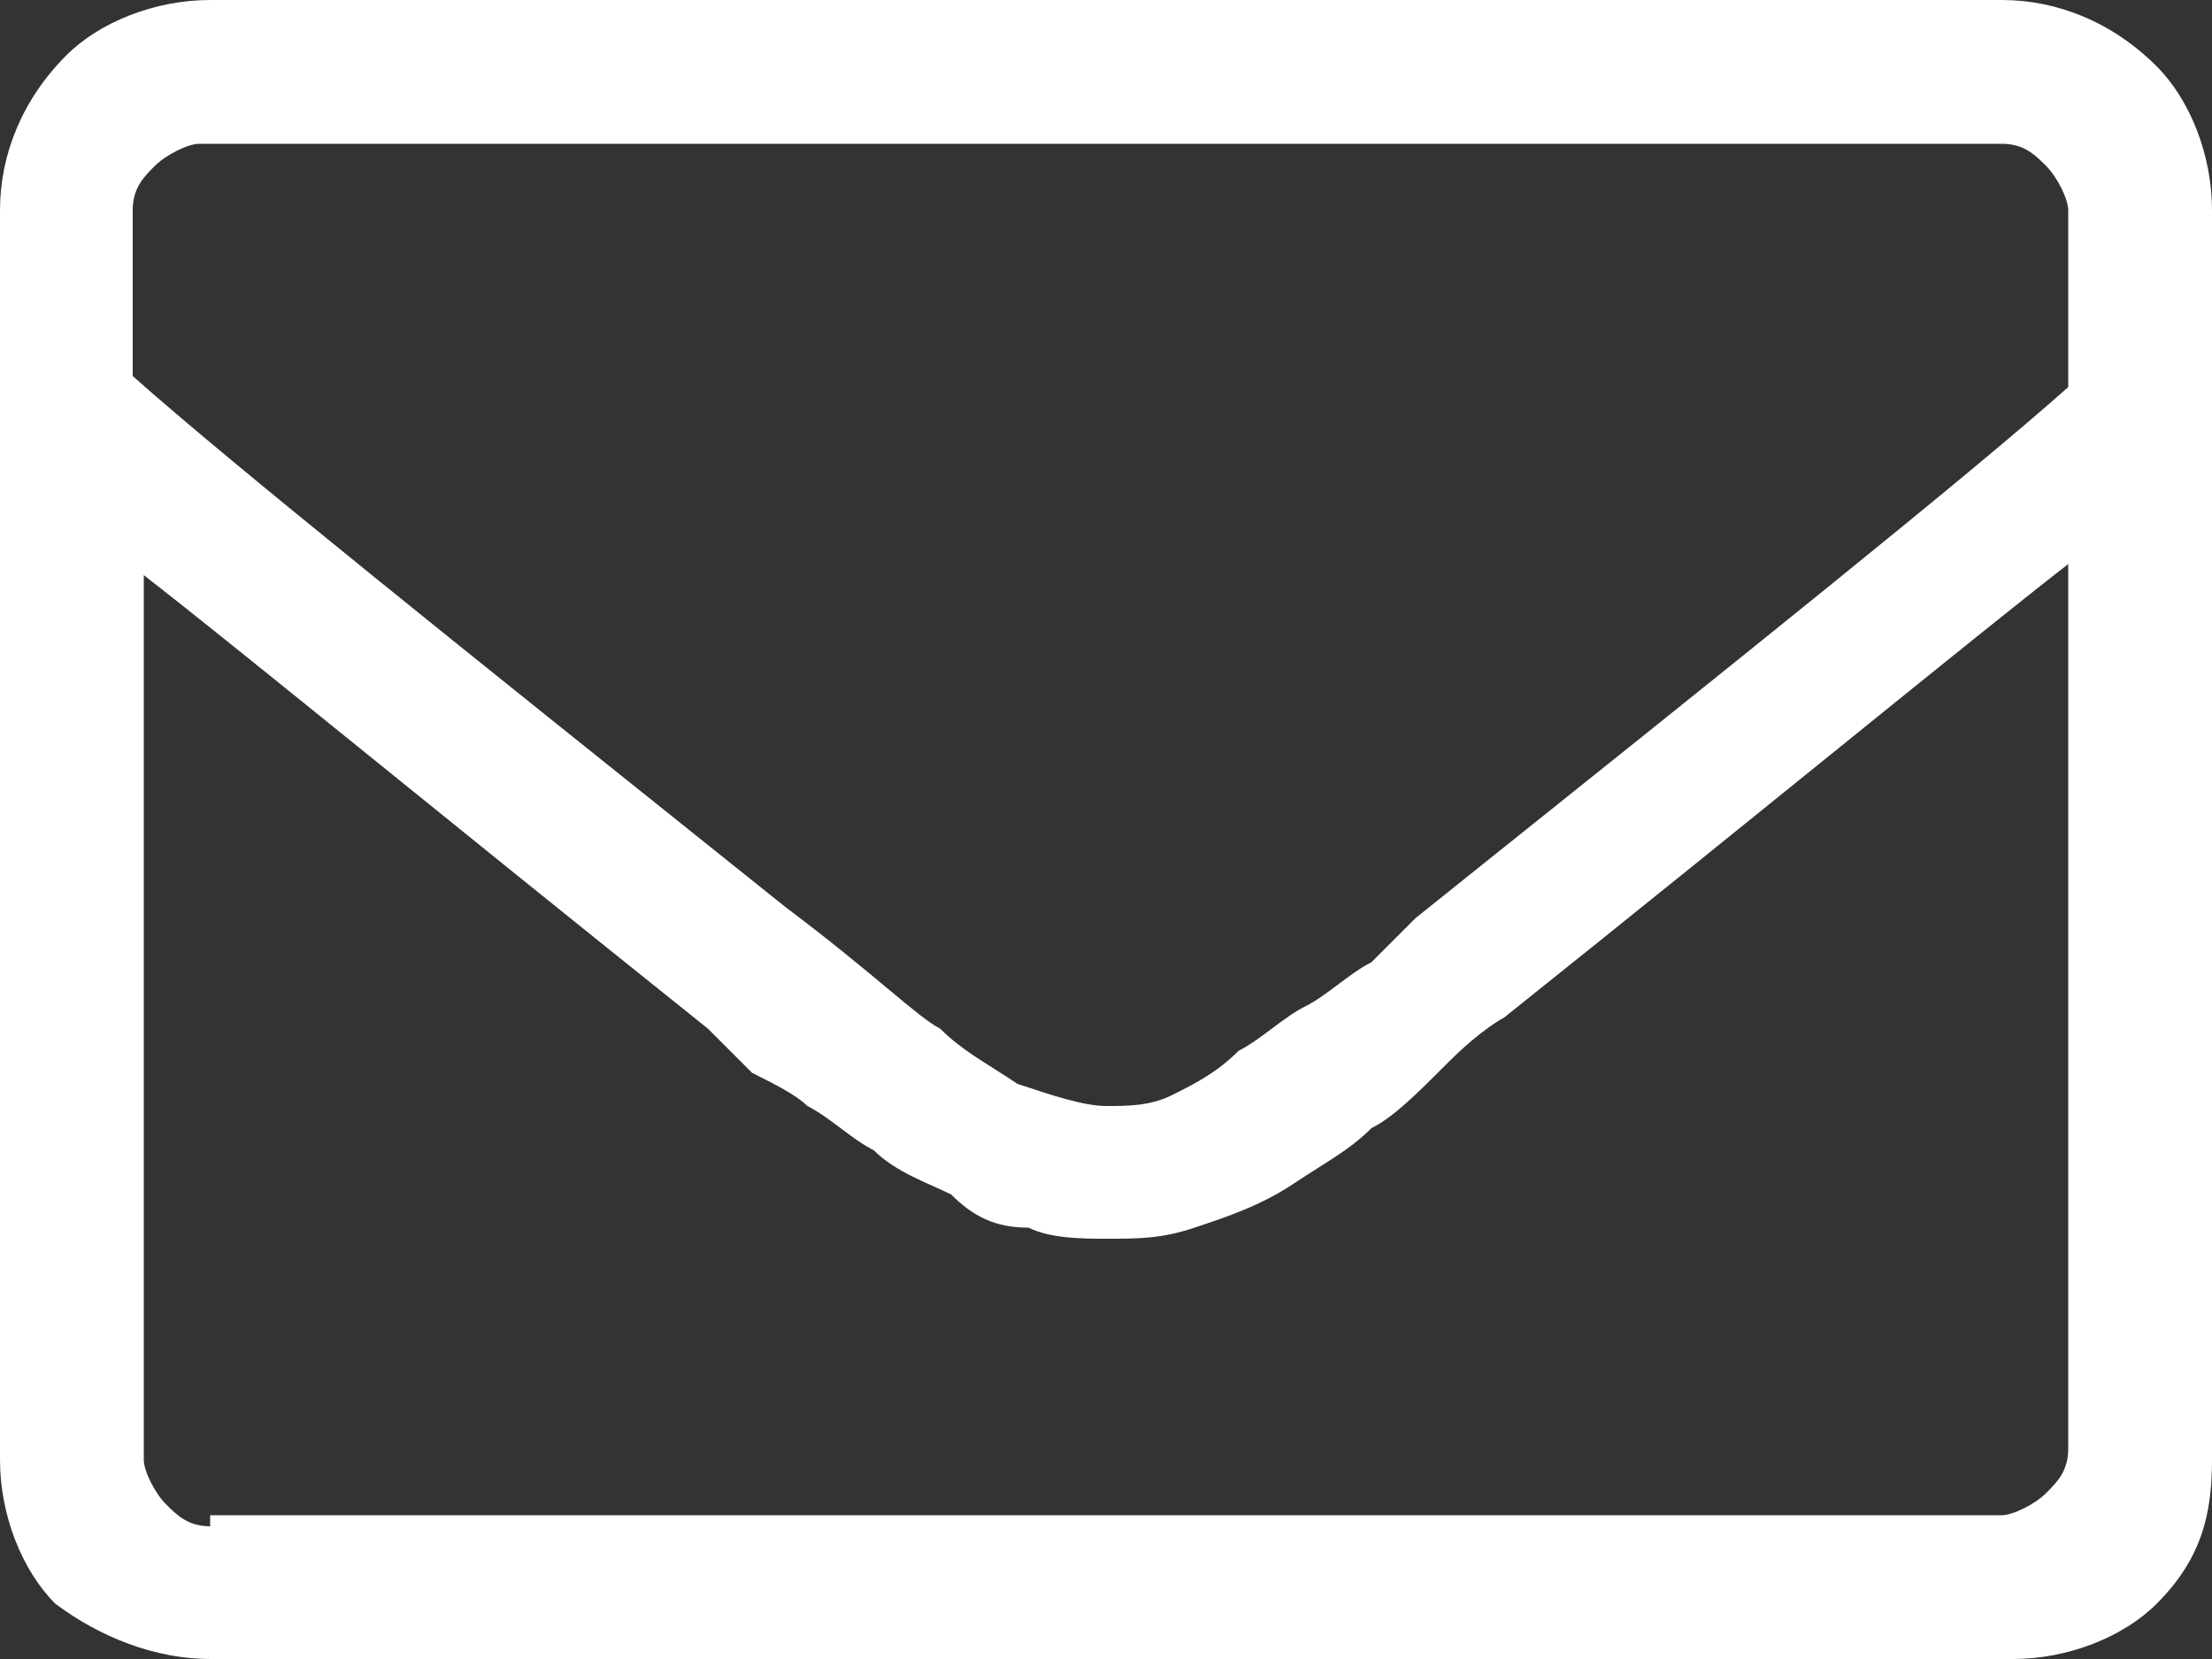
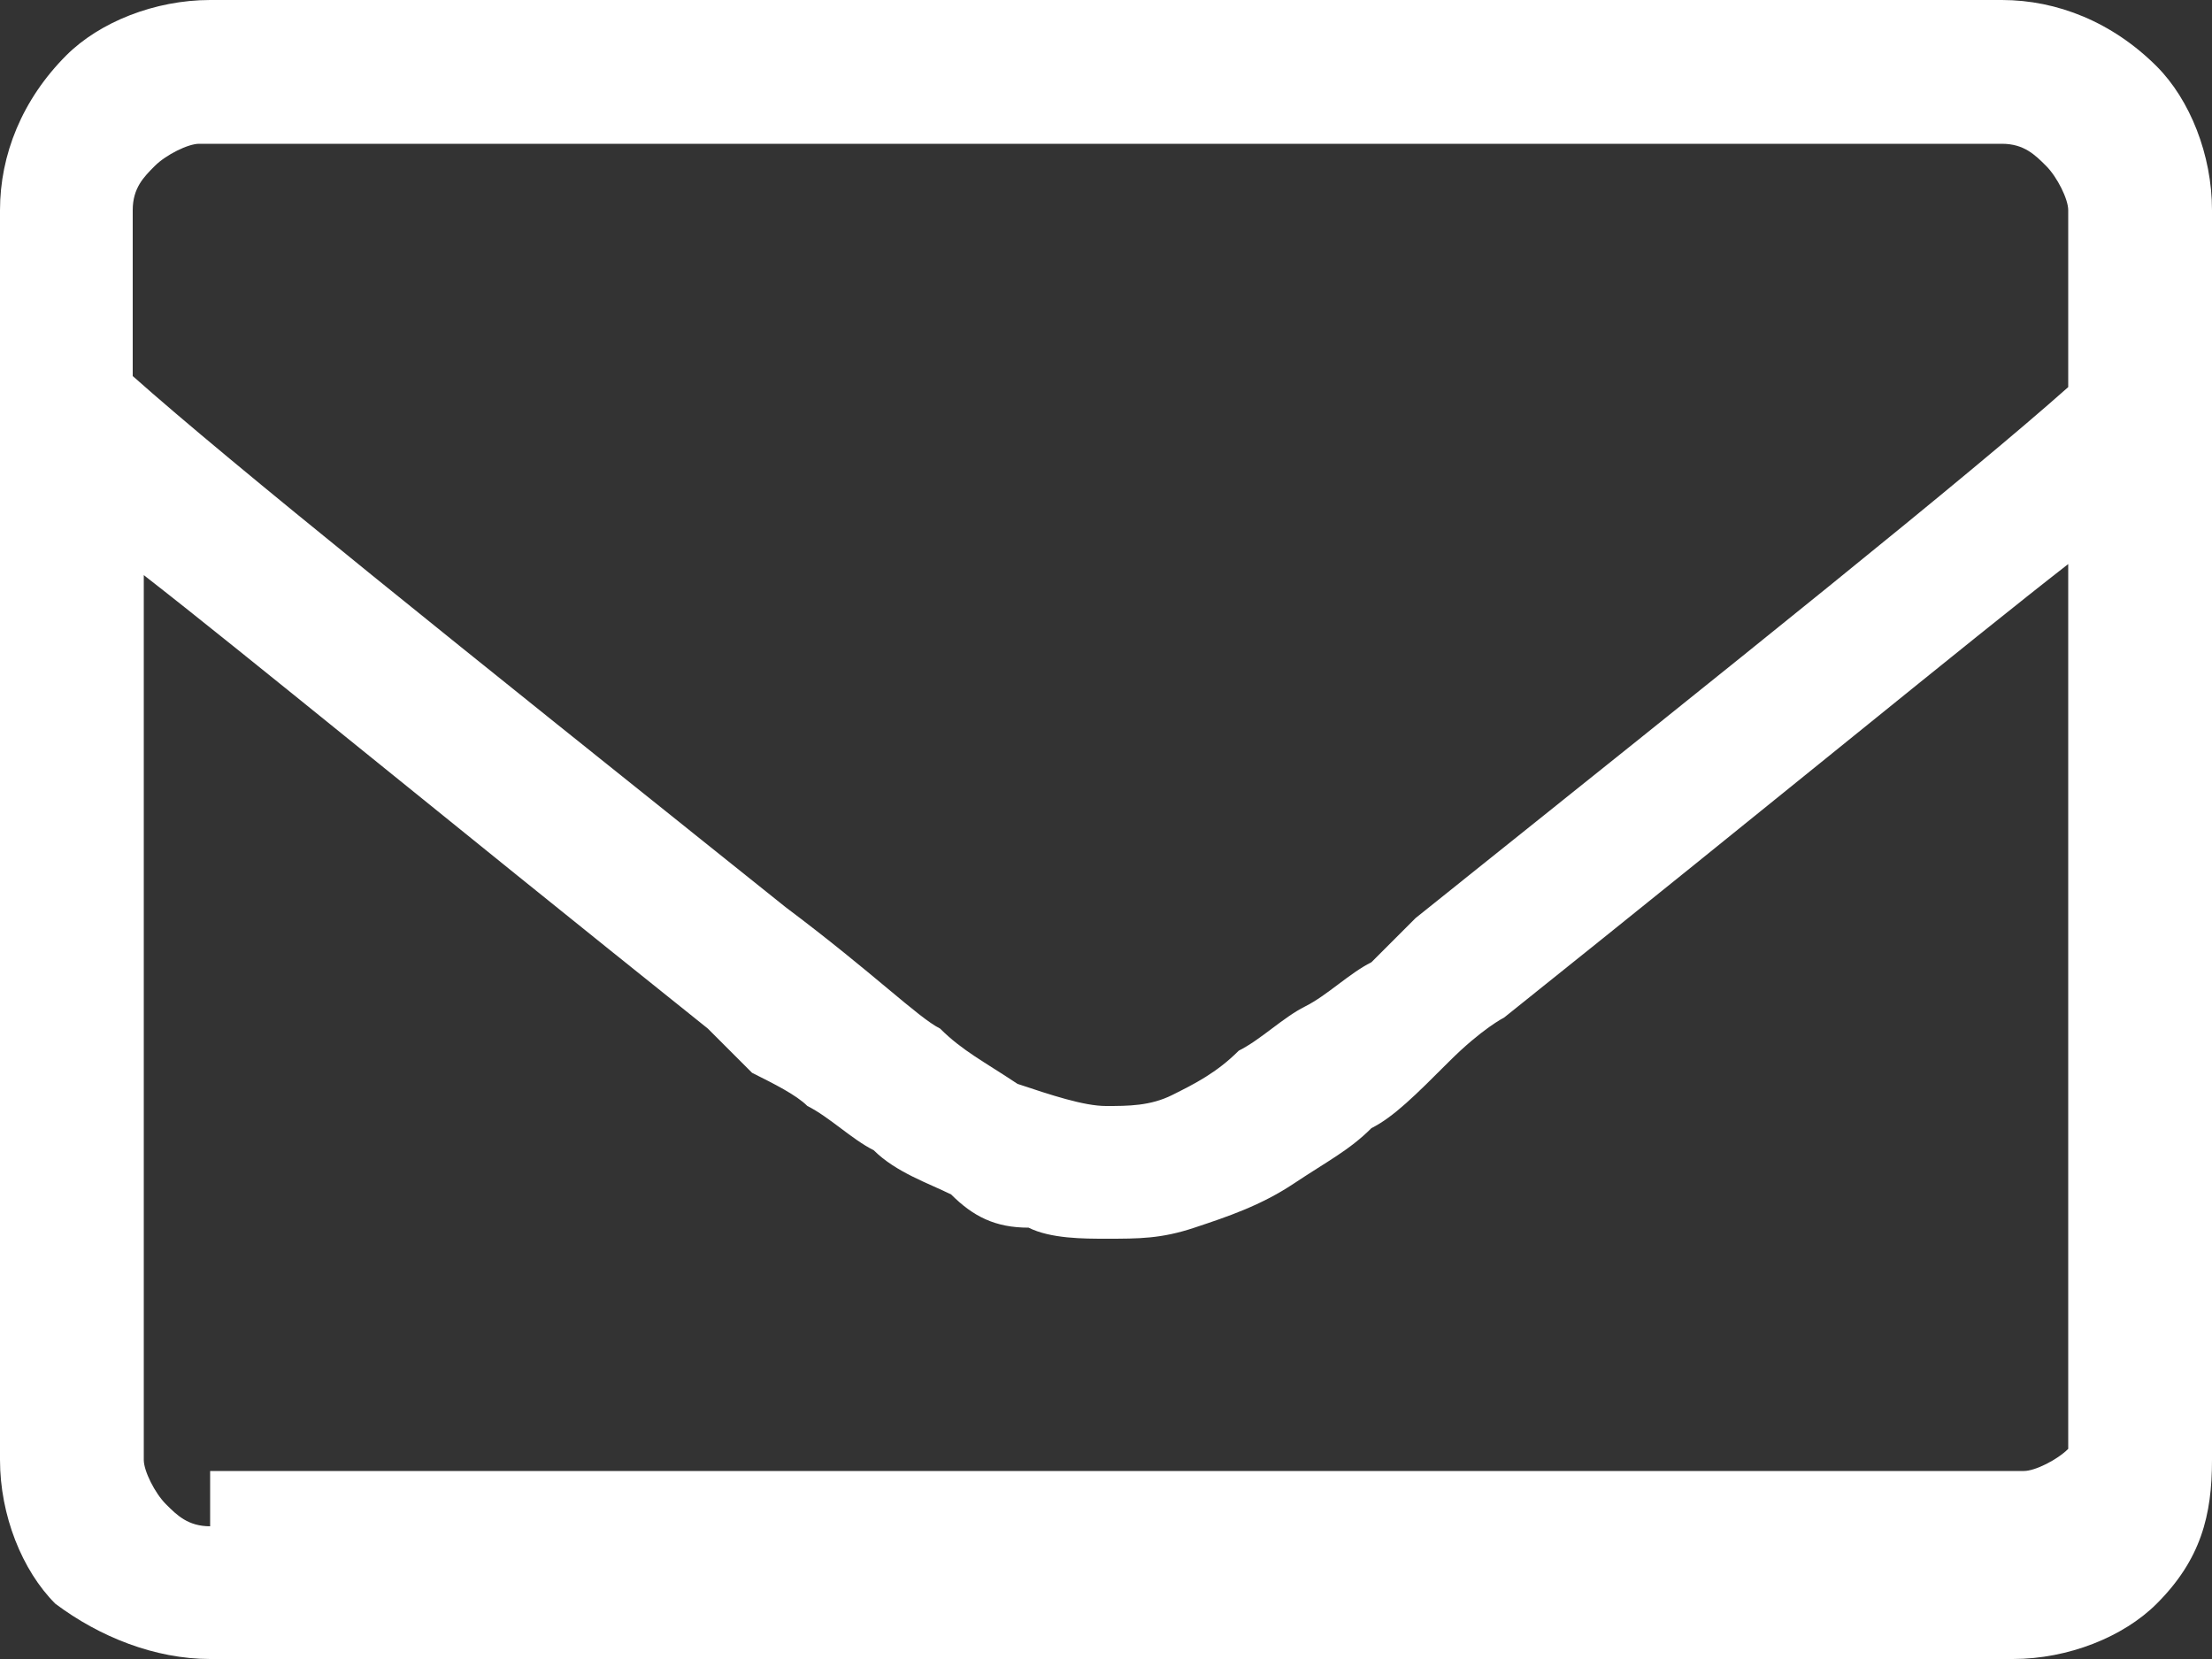
<svg xmlns="http://www.w3.org/2000/svg" version="1.1" id="Layer_1" x="0px" y="0px" viewBox="0 0 20 15" style="enable-background:new 0 0 20 15;" xml:space="preserve">
  <rect x="0" y="0" width="20" height="15" fill="#333333" stroke="none" />
  <style type="text/css">
	.st0{fill:#FFFFFF;}
</style>
-   <path class="st0" d="M1.9,0c-0.5,0-1,0.2-1.3,0.5C0.2,0.9,0,1.4,0,1.9v11.3c0,0.5,0.2,1,0.5,1.3C0.9,14.8,1.4,15,1.9,15h16.3  c0.5,0,1-0.2,1.3-0.5c0.4-0.4,0.5-0.8,0.5-1.3V1.9c0-0.5-0.2-1-0.5-1.3C19.1,0.2,18.6,0,18.1,0H1.9z M18.1,1.3  c0.2,0,0.3,0.1,0.4,0.2c0.1,0.1,0.2,0.3,0.2,0.4v1.6c-0.9,0.8-2.9,2.4-5.9,4.8c-0.1,0.1-0.2,0.2-0.4,0.4C12.2,8.8,12,9,11.8,9.1  c-0.2,0.1-0.4,0.3-0.6,0.4c-0.2,0.2-0.4,0.3-0.6,0.4C10.4,10,10.2,10,10,10c-0.2,0-0.5-0.1-0.8-0.2C8.9,9.6,8.7,9.5,8.5,9.3  C8.3,9.2,7.9,8.8,7.1,8.2c-3-2.4-5-4-5.9-4.8V1.9c0-0.2,0.1-0.3,0.2-0.4c0.1-0.1,0.3-0.2,0.4-0.2l0,0H18.1z M1.9,13.8  c-0.2,0-0.3-0.1-0.4-0.2c-0.1-0.1-0.2-0.3-0.2-0.4v-8c0.9,0.7,2.6,2.1,5.1,4.1c0.1,0.1,0.2,0.2,0.4,0.4C7,9.8,7.2,9.9,7.3,10  c0.2,0.1,0.4,0.3,0.6,0.4c0.2,0.2,0.5,0.3,0.7,0.4C8.8,11,9,11.1,9.3,11.1c0.2,0.1,0.5,0.1,0.7,0.1c0.3,0,0.5,0,0.8-0.1  c0.3-0.1,0.6-0.2,0.9-0.4c0.3-0.2,0.5-0.3,0.7-0.5c0.2-0.1,0.4-0.3,0.7-0.6c0.3-0.3,0.5-0.4,0.5-0.4c2.5-2,4.2-3.4,5.1-4.1v8  c0,0.2-0.1,0.3-0.2,0.4c-0.1,0.1-0.3,0.2-0.4,0.2H1.9z" />
+   <path class="st0" d="M1.9,0c-0.5,0-1,0.2-1.3,0.5C0.2,0.9,0,1.4,0,1.9v11.3c0,0.5,0.2,1,0.5,1.3C0.9,14.8,1.4,15,1.9,15h16.3  c0.5,0,1-0.2,1.3-0.5c0.4-0.4,0.5-0.8,0.5-1.3V1.9c0-0.5-0.2-1-0.5-1.3C19.1,0.2,18.6,0,18.1,0H1.9z M18.1,1.3  c0.2,0,0.3,0.1,0.4,0.2c0.1,0.1,0.2,0.3,0.2,0.4v1.6c-0.9,0.8-2.9,2.4-5.9,4.8c-0.1,0.1-0.2,0.2-0.4,0.4C12.2,8.8,12,9,11.8,9.1  c-0.2,0.1-0.4,0.3-0.6,0.4c-0.2,0.2-0.4,0.3-0.6,0.4C10.4,10,10.2,10,10,10c-0.2,0-0.5-0.1-0.8-0.2C8.9,9.6,8.7,9.5,8.5,9.3  C8.3,9.2,7.9,8.8,7.1,8.2c-3-2.4-5-4-5.9-4.8V1.9c0-0.2,0.1-0.3,0.2-0.4c0.1-0.1,0.3-0.2,0.4-0.2l0,0H18.1z M1.9,13.8  c-0.2,0-0.3-0.1-0.4-0.2c-0.1-0.1-0.2-0.3-0.2-0.4v-8c0.9,0.7,2.6,2.1,5.1,4.1c0.1,0.1,0.2,0.2,0.4,0.4C7,9.8,7.2,9.9,7.3,10  c0.2,0.1,0.4,0.3,0.6,0.4c0.2,0.2,0.5,0.3,0.7,0.4C8.8,11,9,11.1,9.3,11.1c0.2,0.1,0.5,0.1,0.7,0.1c0.3,0,0.5,0,0.8-0.1  c0.3-0.1,0.6-0.2,0.9-0.4c0.3-0.2,0.5-0.3,0.7-0.5c0.2-0.1,0.4-0.3,0.7-0.6c0.3-0.3,0.5-0.4,0.5-0.4c2.5-2,4.2-3.4,5.1-4.1v8  c-0.1,0.1-0.3,0.2-0.4,0.2H1.9z" />
</svg>